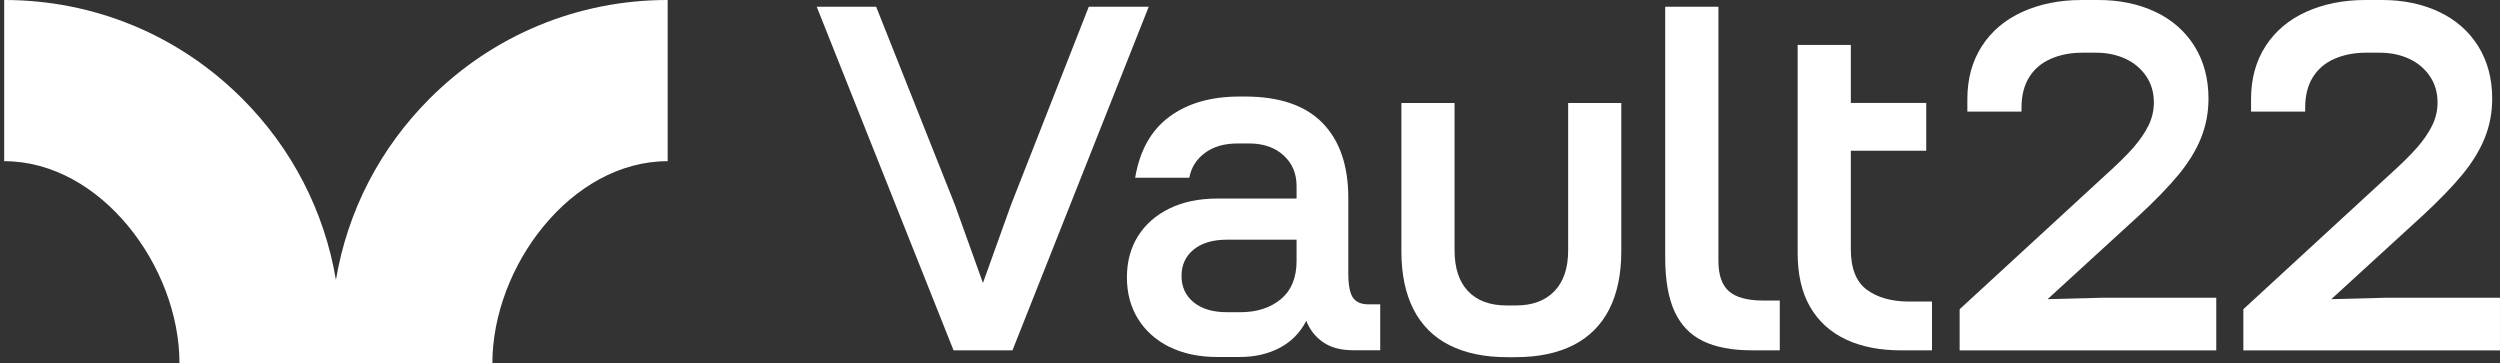
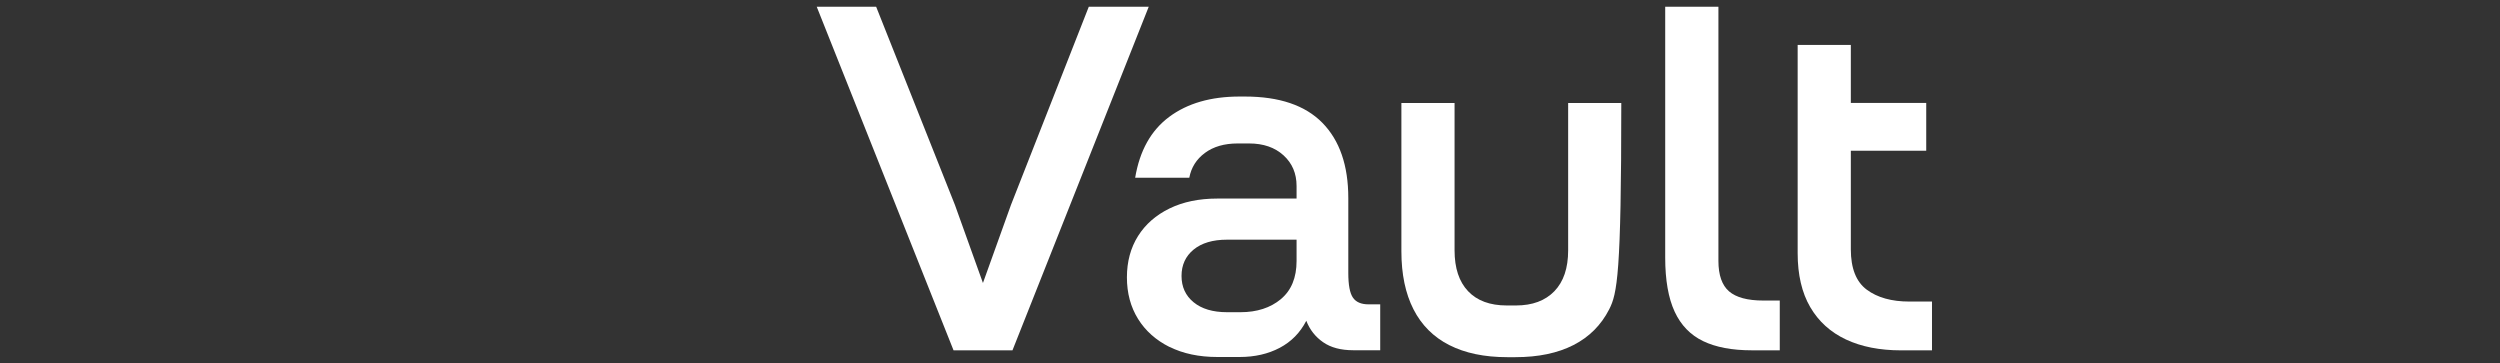
<svg xmlns="http://www.w3.org/2000/svg" width="234" height="34" viewBox="0 0 234 34" fill="none">
  <rect x="0" y="0" width="234" height="34" fill="#333333" stroke="none" />
-   <path d="M40.222 9.22C35.542 13.898 32.52 19.794 31.443 26.196C30.366 19.795 27.344 13.899 22.664 9.22C16.719 3.274 8.809 0 0.392 0V15.086C9.439 15.086 16.799 24.954 16.799 34H46.087C46.087 24.954 53.447 15.086 62.493 15.086V0C54.076 0 46.167 3.274 40.222 9.22Z" fill="white" />
  <path d="M76.445 0.63H82.007L89.379 19.174L92.545 27.996H91.462L94.629 19.174L101.911 0.63H107.522L94.768 32.789H89.251L76.445 0.63Z" fill="white" />
  <path d="M119.89 27.996C120.868 27.183 121.359 25.991 121.359 24.424V22.434H114.845C113.518 22.434 112.476 22.745 111.723 23.36C110.97 23.978 110.591 24.803 110.591 25.826C110.591 26.849 110.966 27.674 111.723 28.292C112.476 28.91 113.518 29.222 114.845 29.222H116.112C117.648 29.222 118.908 28.813 119.89 28V27.996ZM109.463 32.475C108.196 31.841 107.215 30.968 106.521 29.851C105.828 28.734 105.479 27.438 105.479 25.961C105.479 24.484 105.828 23.195 106.521 22.093C107.215 20.991 108.196 20.133 109.463 19.515C110.73 18.896 112.222 18.585 113.942 18.585H121.359V17.409C121.359 16.232 120.95 15.276 120.137 14.538C119.324 13.799 118.252 13.428 116.925 13.428H115.842C114.605 13.428 113.586 13.721 112.787 14.309C111.989 14.898 111.498 15.673 111.318 16.637H106.251C106.675 14.103 107.735 12.203 109.441 10.936C111.146 9.669 113.338 9.036 116.022 9.036H116.52C119.747 9.036 122.168 9.857 123.78 11.502C125.391 13.147 126.201 15.49 126.201 18.537V25.549C126.201 26.666 126.343 27.434 126.632 27.854C126.917 28.277 127.408 28.487 128.101 28.487H129.188V32.782H126.654C125.507 32.782 124.574 32.535 123.851 32.036C123.128 31.538 122.599 30.871 122.269 30.024C121.696 31.14 120.868 31.984 119.781 32.557C118.694 33.13 117.446 33.415 116.026 33.415H113.946C112.229 33.415 110.734 33.1 109.467 32.467L109.463 32.475Z" fill="white" />
-   <path d="M135.648 32.299C134.172 31.545 133.055 30.429 132.302 28.952C131.548 27.475 131.17 25.665 131.17 23.525V9.64H136.147V23.435C136.147 25.092 136.57 26.37 137.414 27.258C138.257 28.146 139.464 28.592 141.034 28.592H141.892C143.429 28.592 144.628 28.146 145.49 27.258C146.348 26.37 146.779 25.096 146.779 23.435V9.64H151.753V23.525C151.753 25.665 151.374 27.475 150.621 28.952C149.867 30.429 148.751 31.545 147.274 32.299C145.797 33.052 143.987 33.431 141.847 33.431H141.079C138.939 33.431 137.129 33.052 135.652 32.299H135.648Z" fill="white" />
+   <path d="M135.648 32.299C134.172 31.545 133.055 30.429 132.302 28.952C131.548 27.475 131.17 25.665 131.17 23.525V9.64H136.147V23.435C136.147 25.092 136.57 26.37 137.414 27.258C138.257 28.146 139.464 28.592 141.034 28.592H141.892C143.429 28.592 144.628 28.146 145.49 27.258C146.348 26.37 146.779 25.096 146.779 23.435V9.64H151.753C151.753 25.665 151.374 27.475 150.621 28.952C149.867 30.429 148.751 31.545 147.274 32.299C145.797 33.052 143.987 33.431 141.847 33.431H141.079C138.939 33.431 137.129 33.052 135.652 32.299H135.648Z" fill="white" />
  <path d="M160.844 0.63V24.421C160.844 25.747 161.178 26.699 161.837 27.269C162.501 27.842 163.572 28.131 165.049 28.131H166.586V32.789H163.962C162.122 32.789 160.608 32.504 159.416 31.931C158.224 31.358 157.336 30.439 156.748 29.173C156.159 27.906 155.863 26.216 155.863 24.106V0.63H160.84H160.844Z" fill="white" />
  <path d="M170.57 9.632H180.295V14.111H170.57V9.632ZM173.238 4.205V23.338C173.238 25.118 173.737 26.377 174.73 27.115C175.727 27.854 177.053 28.225 178.71 28.225H180.835V32.793H177.942C175.952 32.793 174.231 32.456 172.785 31.778C171.338 31.099 170.221 30.087 169.438 28.746C168.655 27.404 168.261 25.721 168.261 23.701V4.205H173.238Z" fill="white" />
-   <path d="M183.418 28.948L196.989 16.464C198.162 15.407 199.062 14.526 199.68 13.818C200.298 13.11 200.774 12.416 201.104 11.738C201.434 11.06 201.603 10.344 201.603 9.591C201.603 8.657 201.363 7.833 200.879 7.125C200.396 6.416 199.747 5.873 198.934 5.498C198.121 5.123 197.199 4.932 196.176 4.932H194.909C193.826 4.932 192.844 5.119 191.971 5.498C191.098 5.877 190.416 6.446 189.936 7.218C189.452 7.987 189.212 8.946 189.212 10.089V10.449H184.145V9.272C184.145 7.372 184.599 5.723 185.502 4.321C186.405 2.92 187.672 1.848 189.302 1.109C190.929 0.371 192.784 0 194.864 0H196.401C198.391 0 200.171 0.371 201.738 1.109C203.304 1.848 204.526 2.92 205.403 4.321C206.276 5.723 206.715 7.361 206.715 9.231C206.715 10.527 206.479 11.757 206.014 12.919C205.545 14.08 204.837 15.231 203.889 16.378C202.937 17.525 201.693 18.806 200.156 20.223L191.652 28.003L196.719 27.869H207.442V32.797H183.422V28.952L183.418 28.948Z" fill="white" />
-   <path d="M209.97 28.948L223.541 16.464C224.718 15.407 225.614 14.526 226.232 13.818C226.85 13.11 227.326 12.416 227.656 11.738C227.99 11.06 228.155 10.344 228.155 9.591C228.155 8.657 227.911 7.833 227.431 7.125C226.948 6.416 226.3 5.873 225.486 5.498C224.673 5.123 223.751 4.932 222.728 4.932H221.461C220.374 4.932 219.396 5.119 218.523 5.498C217.65 5.877 216.968 6.446 216.488 7.218C216.004 7.987 215.765 8.946 215.765 10.089V10.449H210.698V9.272C210.698 7.372 211.151 5.723 212.054 4.321C212.957 2.92 214.224 1.848 215.854 1.109C217.481 0.371 219.336 0 221.42 0H222.957C224.947 0 226.727 0.371 228.293 1.109C229.86 1.848 231.082 2.92 231.959 4.321C232.832 5.723 233.27 7.361 233.27 9.231C233.27 10.527 233.038 11.757 232.57 12.919C232.101 14.08 231.393 15.231 230.445 16.378C229.493 17.525 228.252 18.806 226.712 20.223L218.208 28.003L223.275 27.869H233.998V32.797H209.978V28.952L209.97 28.948Z" fill="white" />
</svg>